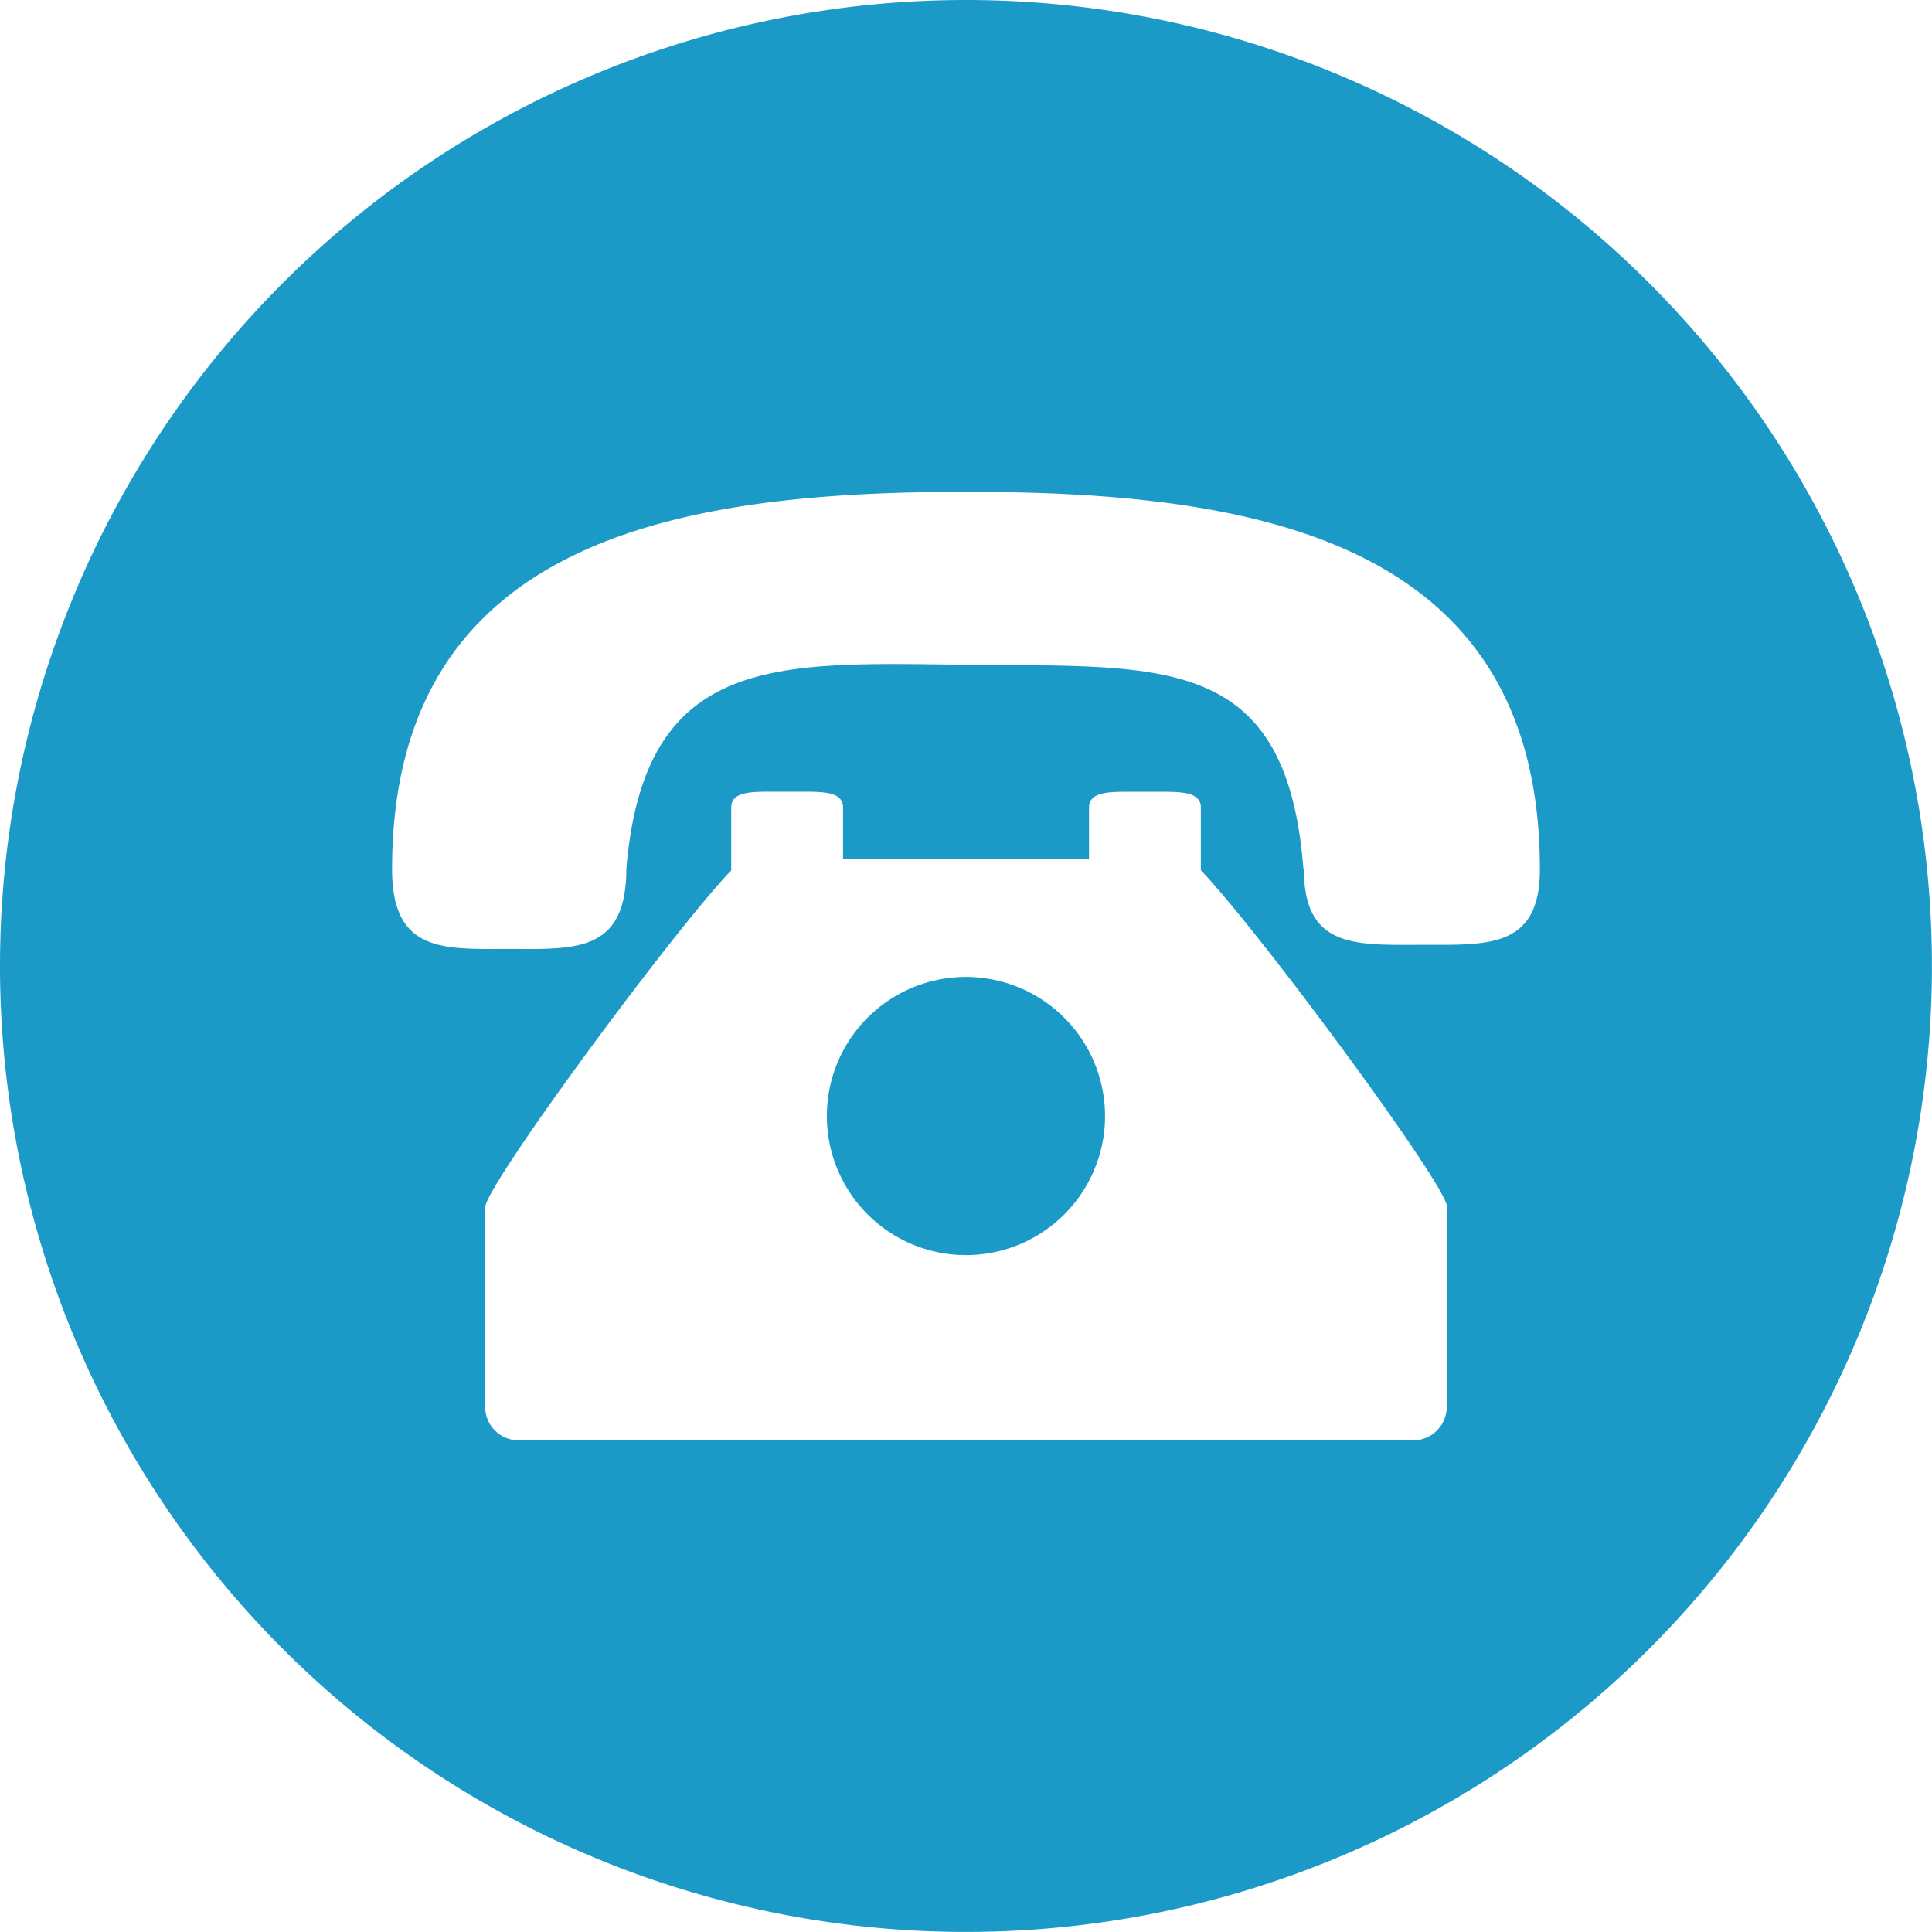
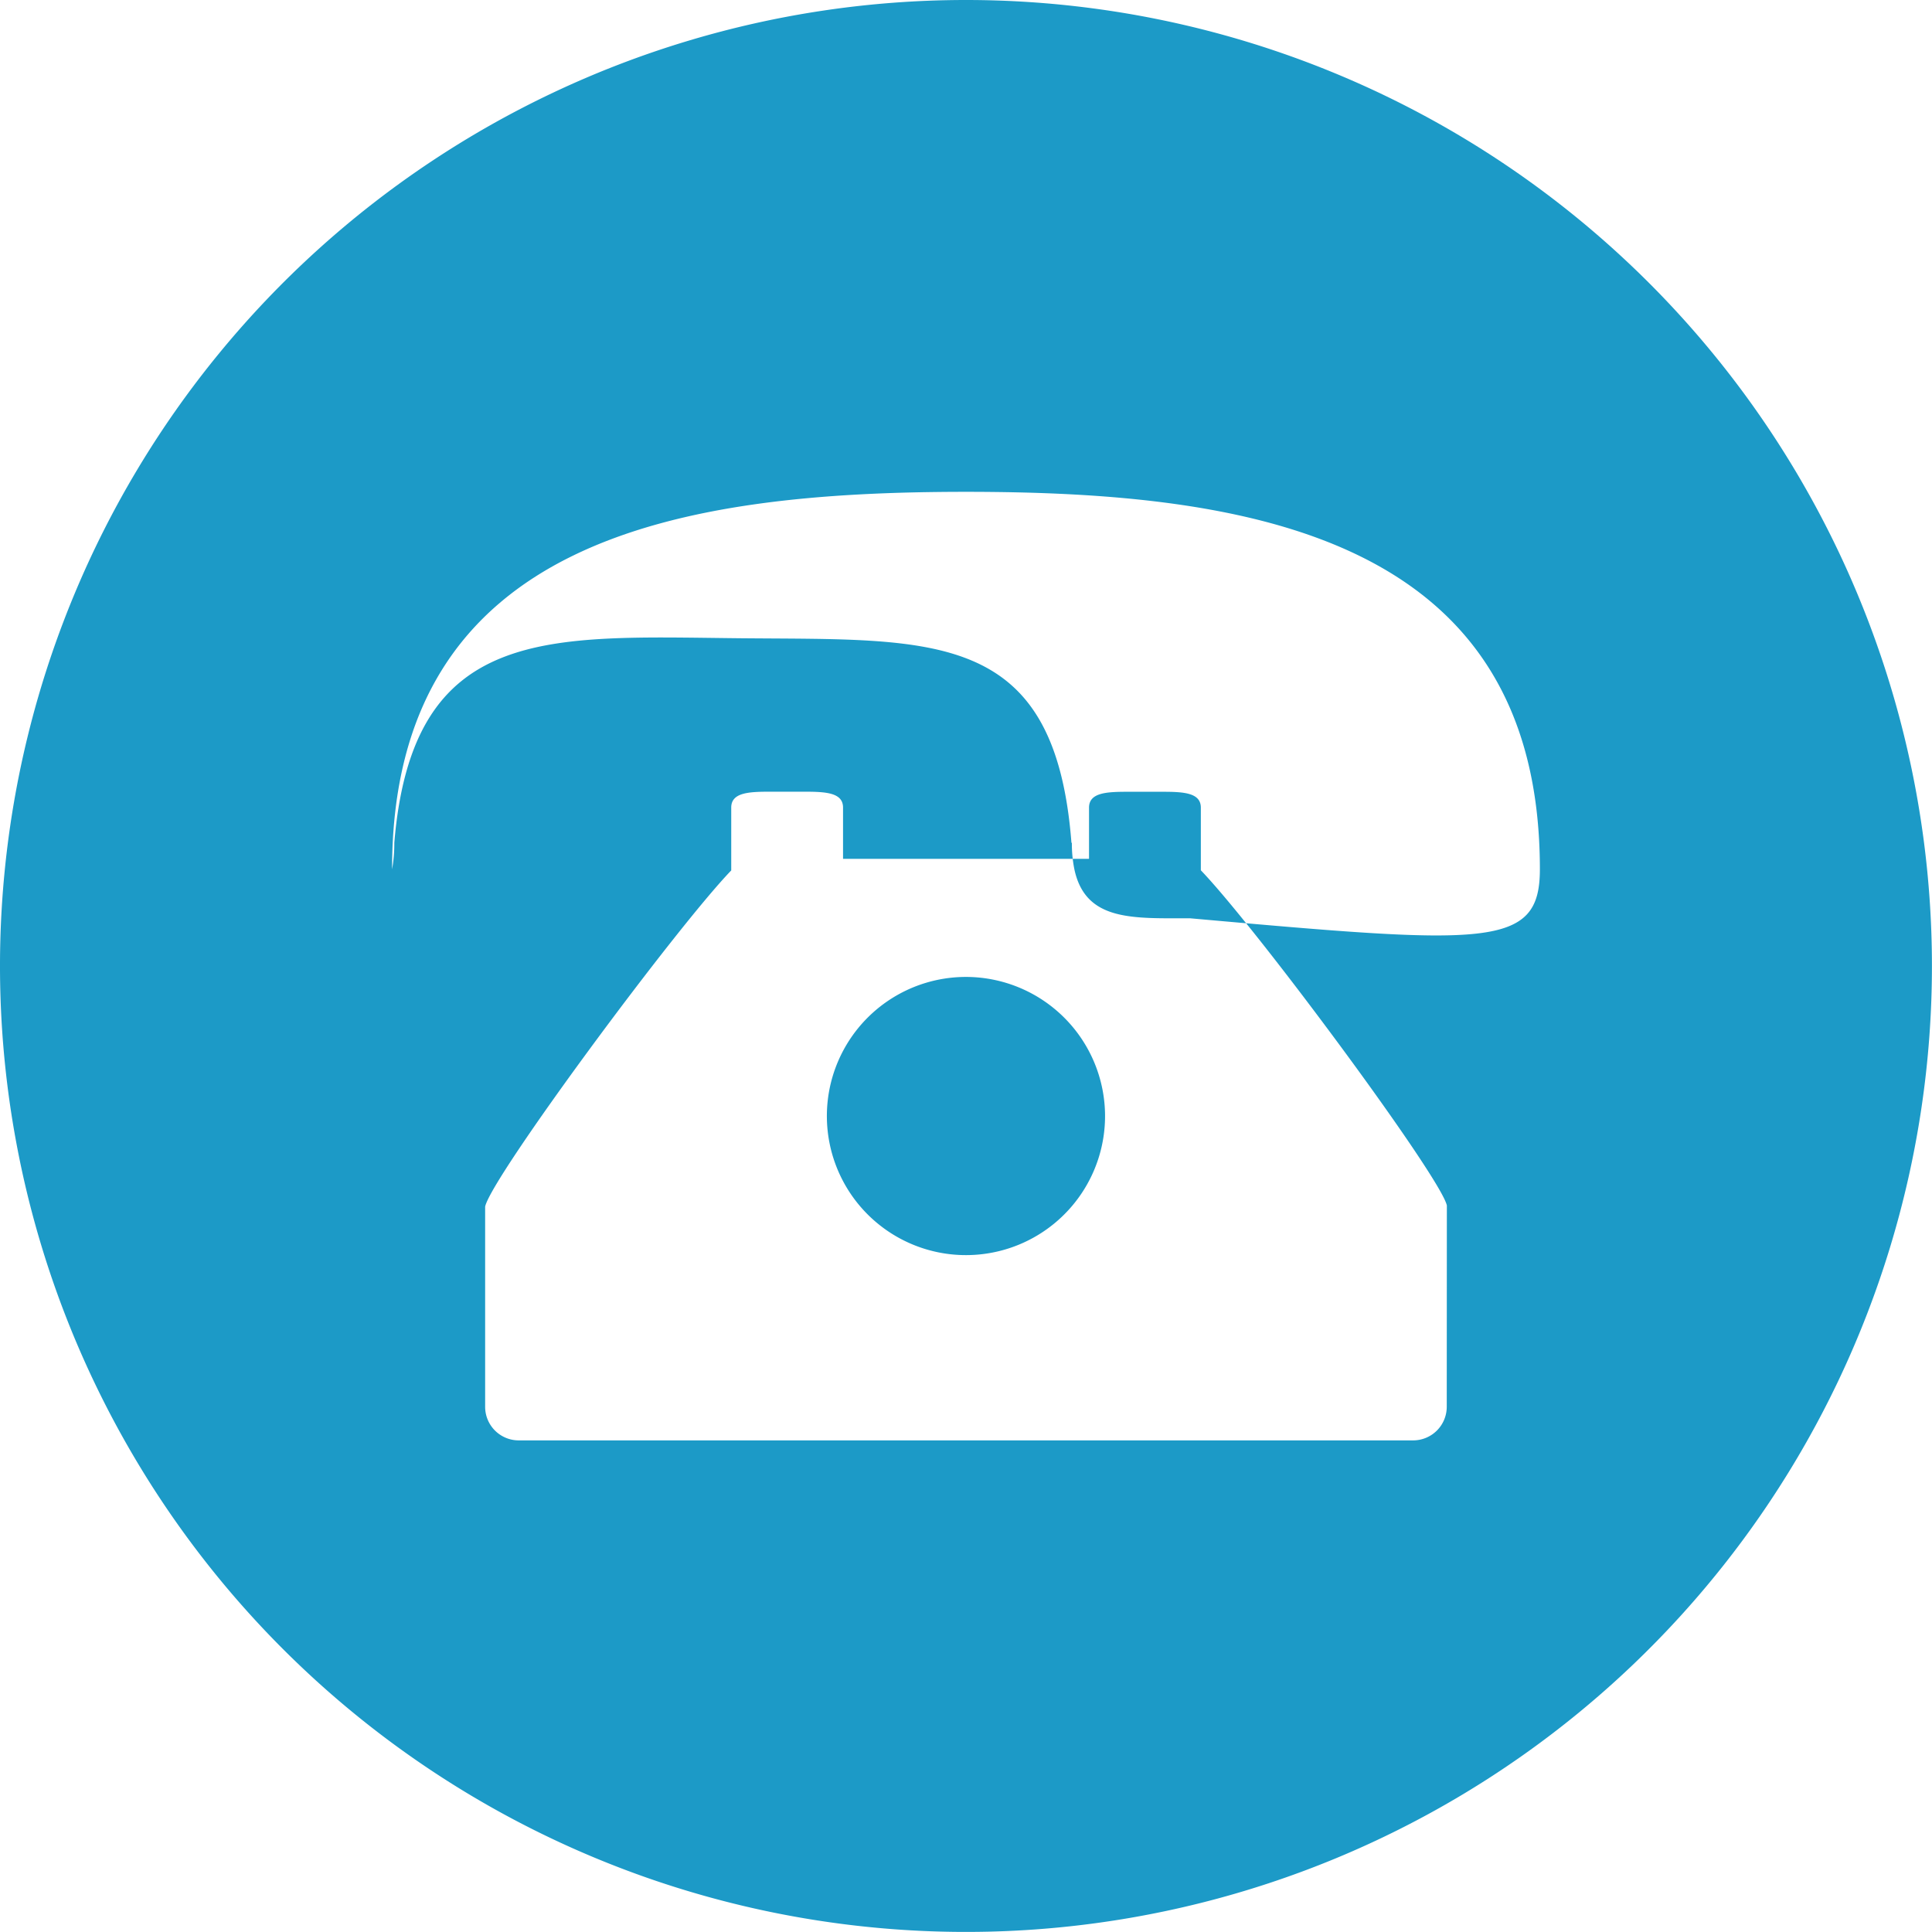
<svg xmlns="http://www.w3.org/2000/svg" width="54.602" height="54.602" viewBox="0 0 54.602 54.602">
  <title>Teléfino</title>
-   <path d="M54.6,27.3A27.3,27.3,0,1,1,27.3,0,27.3,27.3,0,0,1,54.6,27.3ZM43.52,24.568c0-9.4-8.2-10.668-16.219-10.668s-16.22,1.267-16.22,10.668c0,2.38,1.482,2.251,3.311,2.251,1.609,0,2.948.1,3.246-1.5a4.125,4.125,0,0,0,.063-.749h0c.513-6.184,4.339-5.835,9.769-5.781,5.474.053,8.9-.287,9.368,5.781h.012a3.65,3.65,0,0,0,.071.749c.315,1.475,1.655,1.384,3.262,1.384C42.027,26.7,43.52,26.822,43.52,24.568Zm-2.629,9.5c-.187-.823-5.369-7.826-6.953-9.472v-1.77c0-.423-.487-.449-1.088-.449h-.984c-.6,0-1.088.026-1.088.449v1.447H23.826V22.824c0-.423-.487-.449-1.089-.449h-.983c-.6,0-1.088.026-1.088.449V24.6c-1.584,1.645-6.767,8.652-6.955,9.5l0,5.66a.949.949,0,0,0,.948.948h25.28a.95.95,0,0,0,.949-.948Zm-9.66-2.528a3.931,3.931,0,1,1-3.93-3.93A3.935,3.935,0,0,1,31.231,31.538Z" fill="#1c9ac7" />
+   <path d="M54.6,27.3A27.3,27.3,0,1,1,27.3,0,27.3,27.3,0,0,1,54.6,27.3ZM43.52,24.568c0-9.4-8.2-10.668-16.219-10.668s-16.22,1.267-16.22,10.668a4.125,4.125,0,0,0,.063-.749h0c.513-6.184,4.339-5.835,9.769-5.781,5.474.053,8.9-.287,9.368,5.781h.012a3.65,3.65,0,0,0,.071.749c.315,1.475,1.655,1.384,3.262,1.384C42.027,26.7,43.52,26.822,43.52,24.568Zm-2.629,9.5c-.187-.823-5.369-7.826-6.953-9.472v-1.77c0-.423-.487-.449-1.088-.449h-.984c-.6,0-1.088.026-1.088.449v1.447H23.826V22.824c0-.423-.487-.449-1.089-.449h-.983c-.6,0-1.088.026-1.088.449V24.6c-1.584,1.645-6.767,8.652-6.955,9.5l0,5.66a.949.949,0,0,0,.948.948h25.28a.95.95,0,0,0,.949-.948Zm-9.66-2.528a3.931,3.931,0,1,1-3.93-3.93A3.935,3.935,0,0,1,31.231,31.538Z" fill="#1c9ac7" />
</svg>